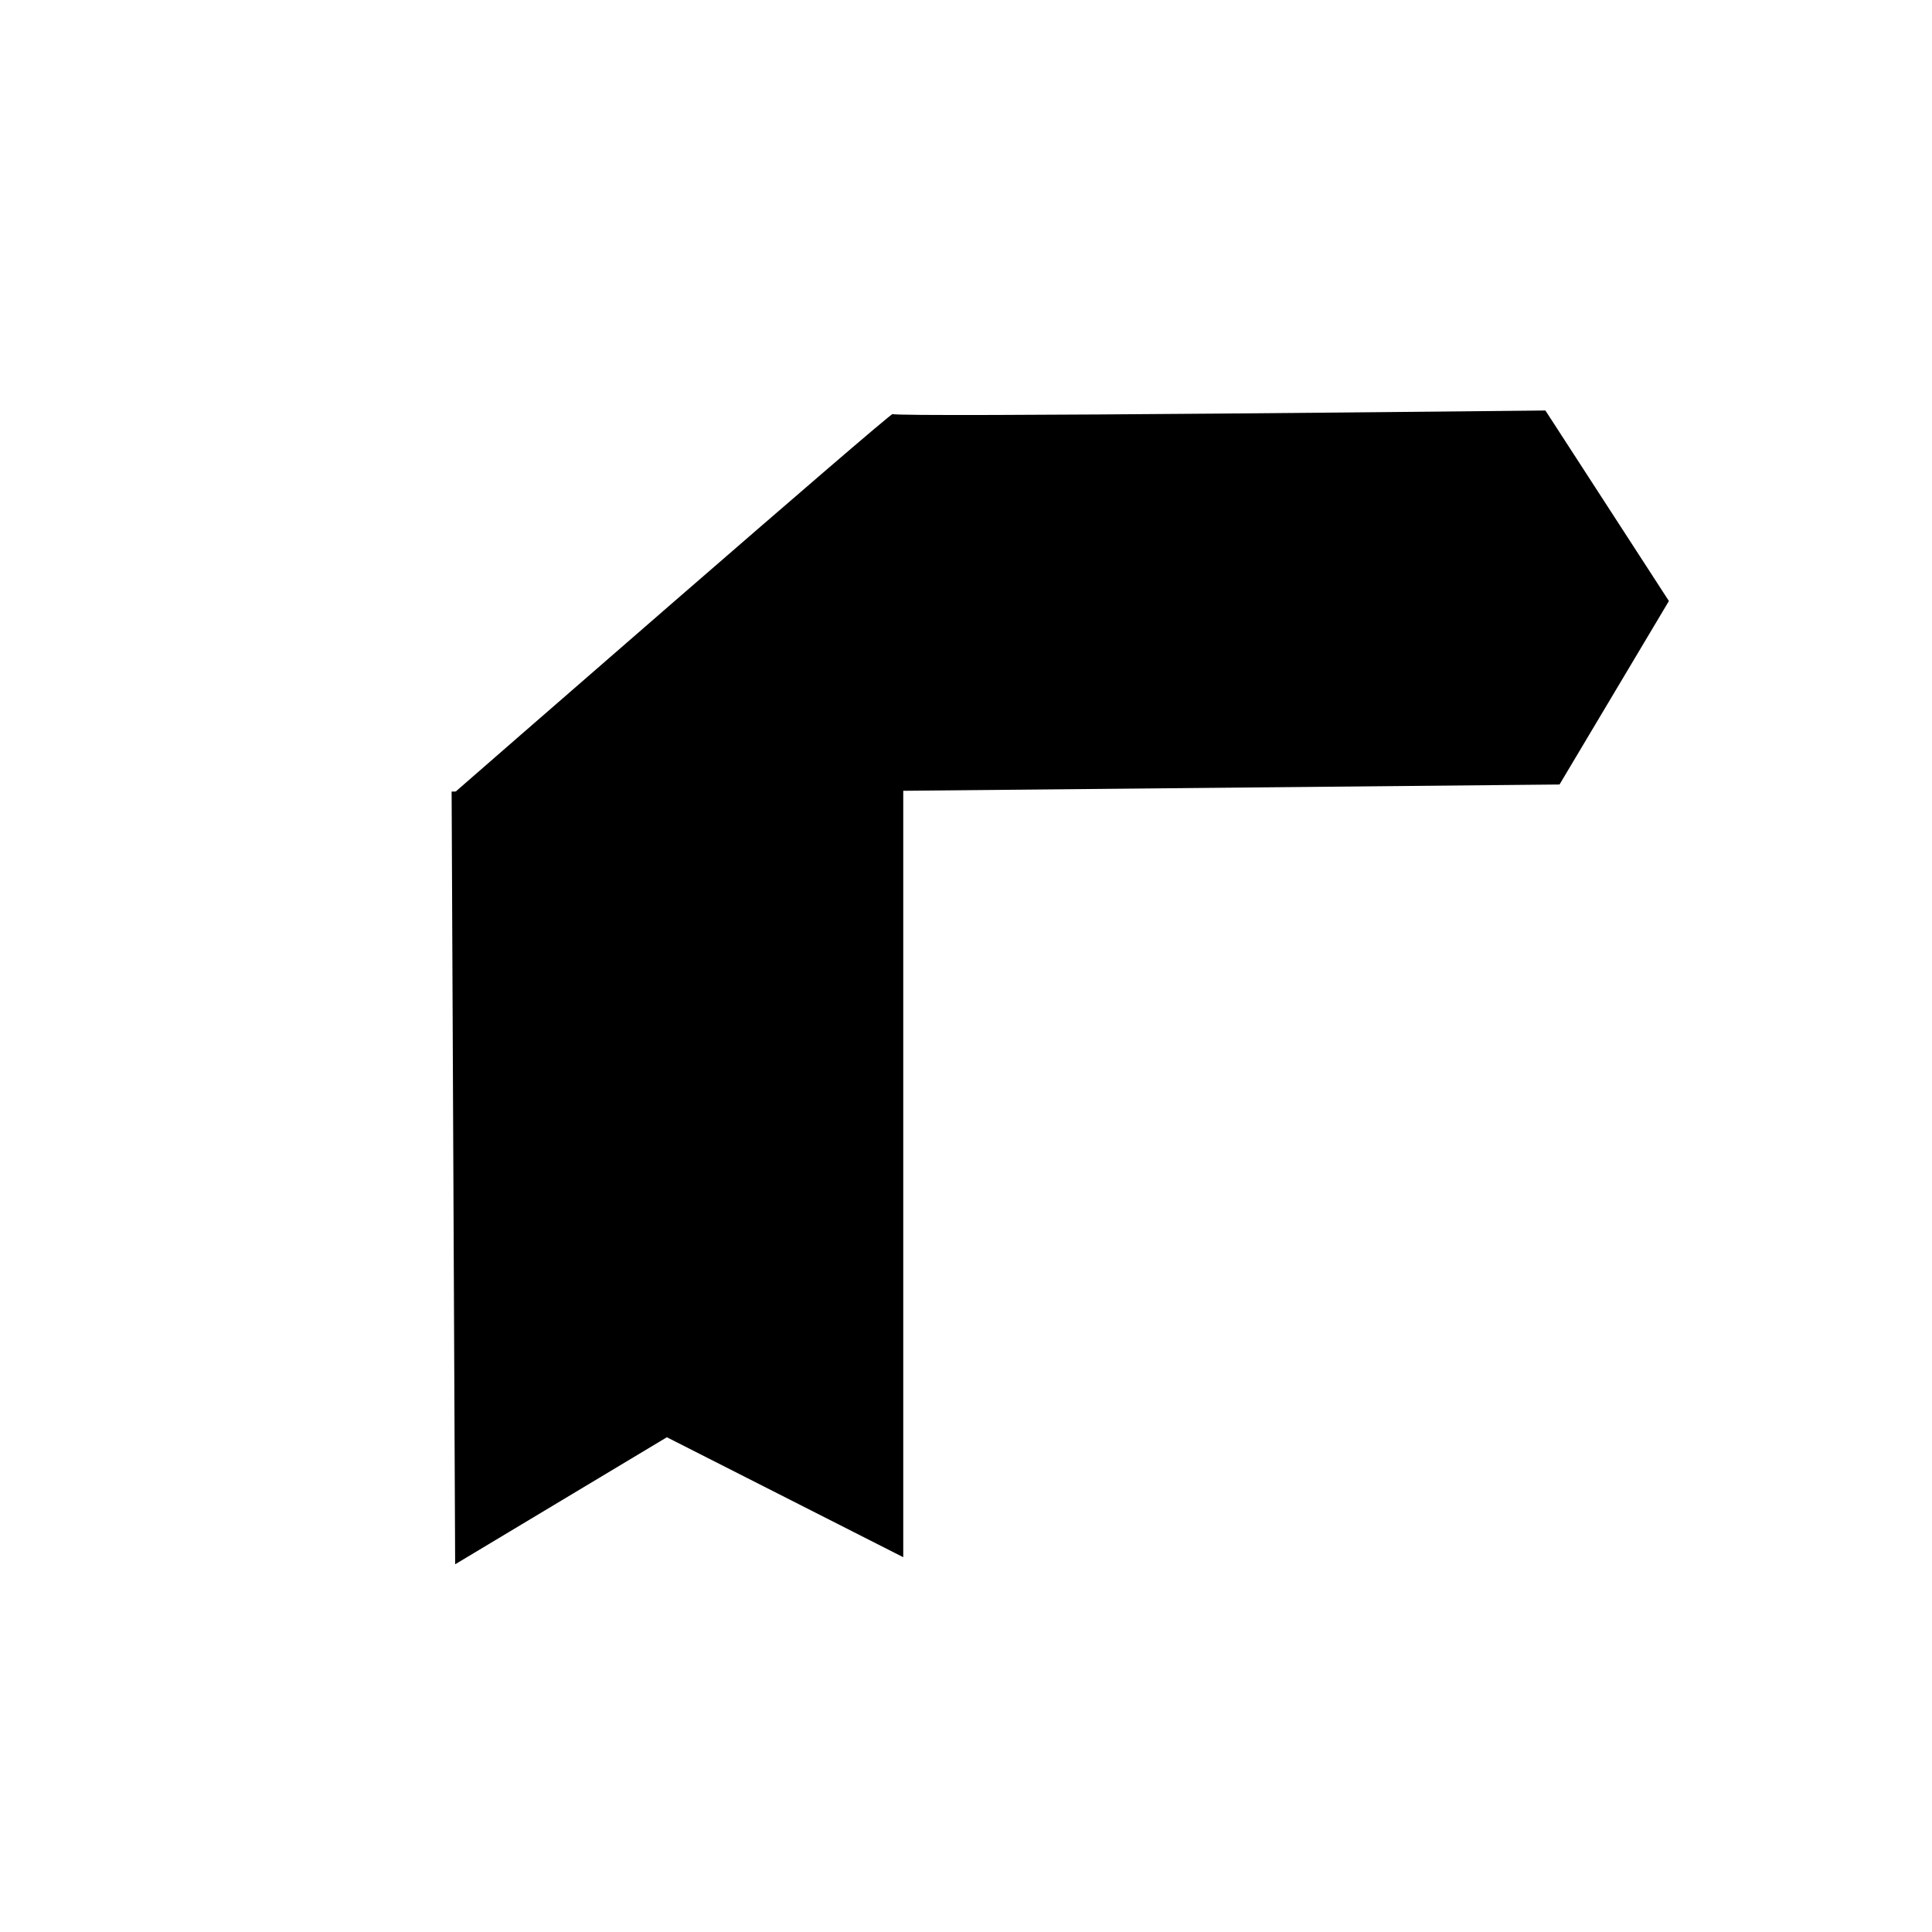
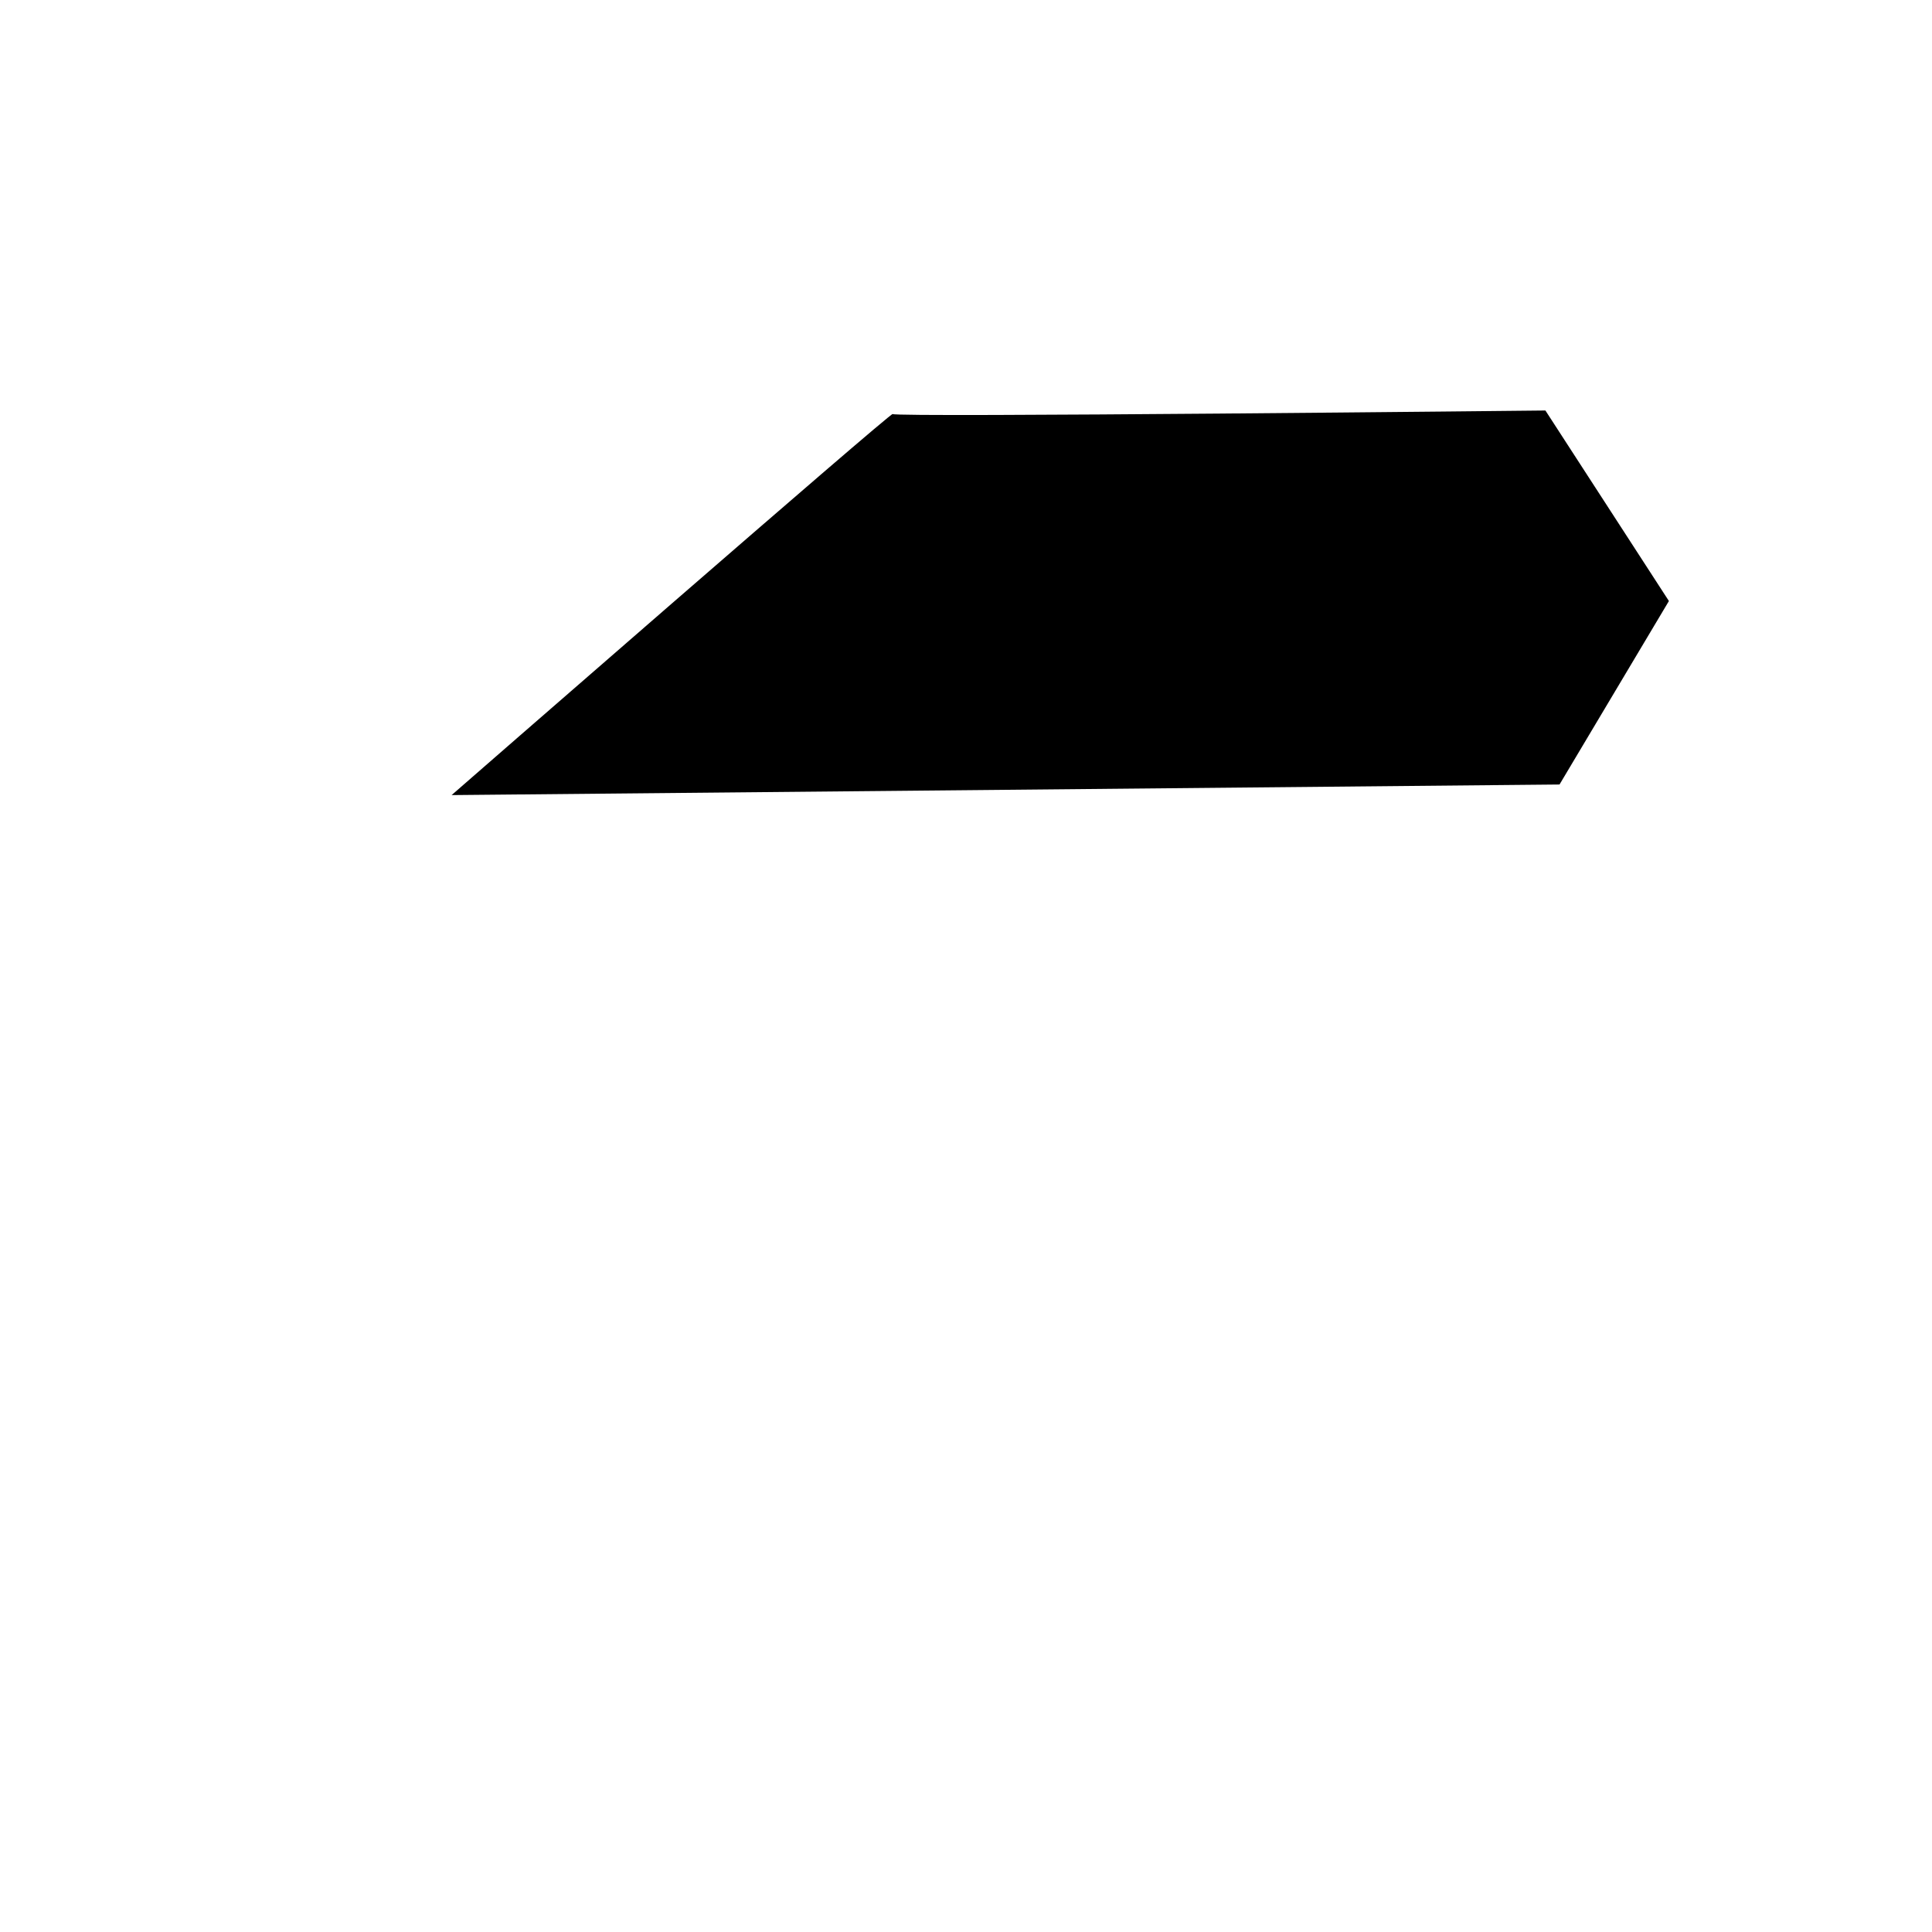
<svg xmlns="http://www.w3.org/2000/svg" xmlns:ns1="http://sodipodi.sourceforge.net/DTD/sodipodi-0.dtd" id="svg548" ns1:version="0.32" width="400pt" height="400pt" ns1:docbase="/home/nicu/svg_gal/arrows" ns1:docname="/home/nicu/svg_gal/arrows/arrow06_1.svg">
  <defs id="defs550" />
  <ns1:namedview id="base" showgrid="true" />
  <g id="g714">
    <path style="font-size:12;fill:#000000;fill-rule:evenodd;stroke:none;stroke-width:3.75;stroke-dasharray:none;stroke-opacity:1;fill-opacity:1;" d="M 531.807 252.602 L 501.613 303.251 L 195.775 306.173 C 195.775 306.173 317.526 200.006 317.526 200.98 C 317.526 201.954 497.717 200.006 497.717 200.006 L 531.807 252.602 z " id="path707" transform="translate(-71.103,-86.687)" ns1:nodetypes="cccccc" />
-     <path style="font-size:12;fill:#000000;fill-rule:evenodd;stroke:none;stroke-width:3.75;stroke-dasharray:none;fill-opacity:1;" d="M 253.242 465.91 L 194.801 500.974 L 193.827 287.667 C 193.827 287.667 318.5 286.693 318.5 286.693 C 318.5 287.667 318.5 499.026 318.5 499.026 L 253.242 465.91 z " id="path708" transform="translate(-69.155,-69.154)" ns1:nodetypes="cccccc" />
  </g>
</svg>